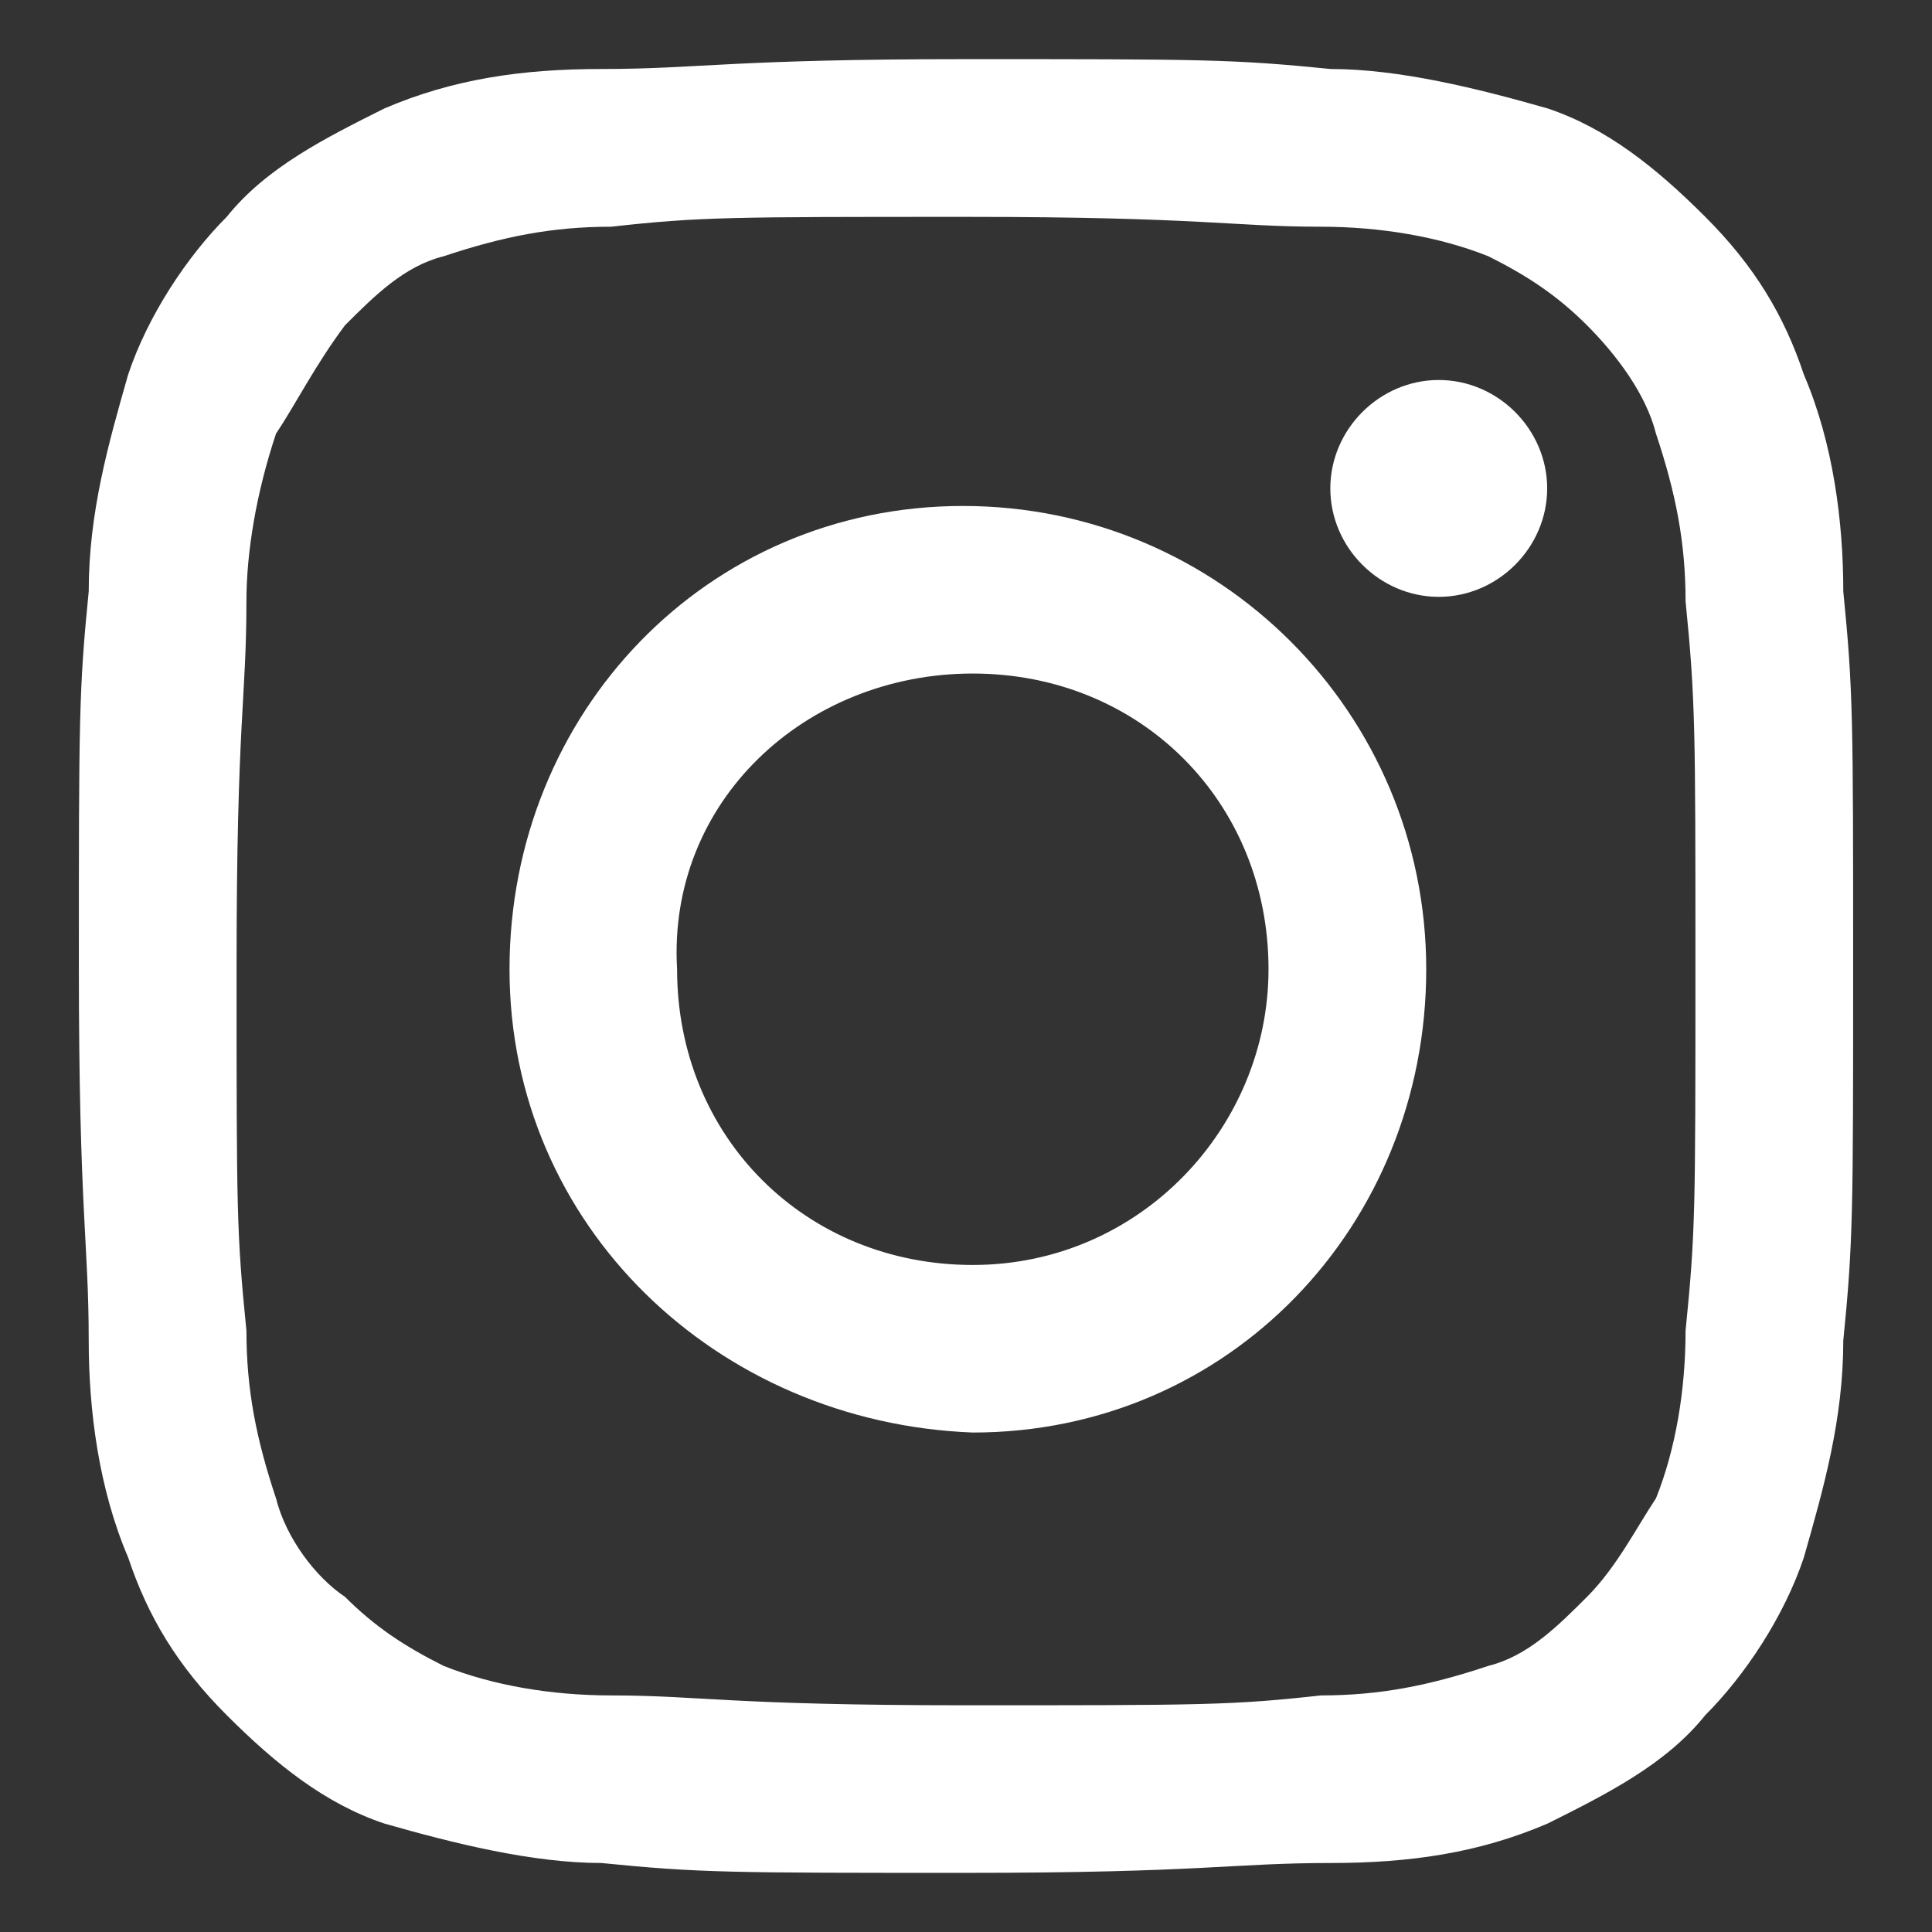
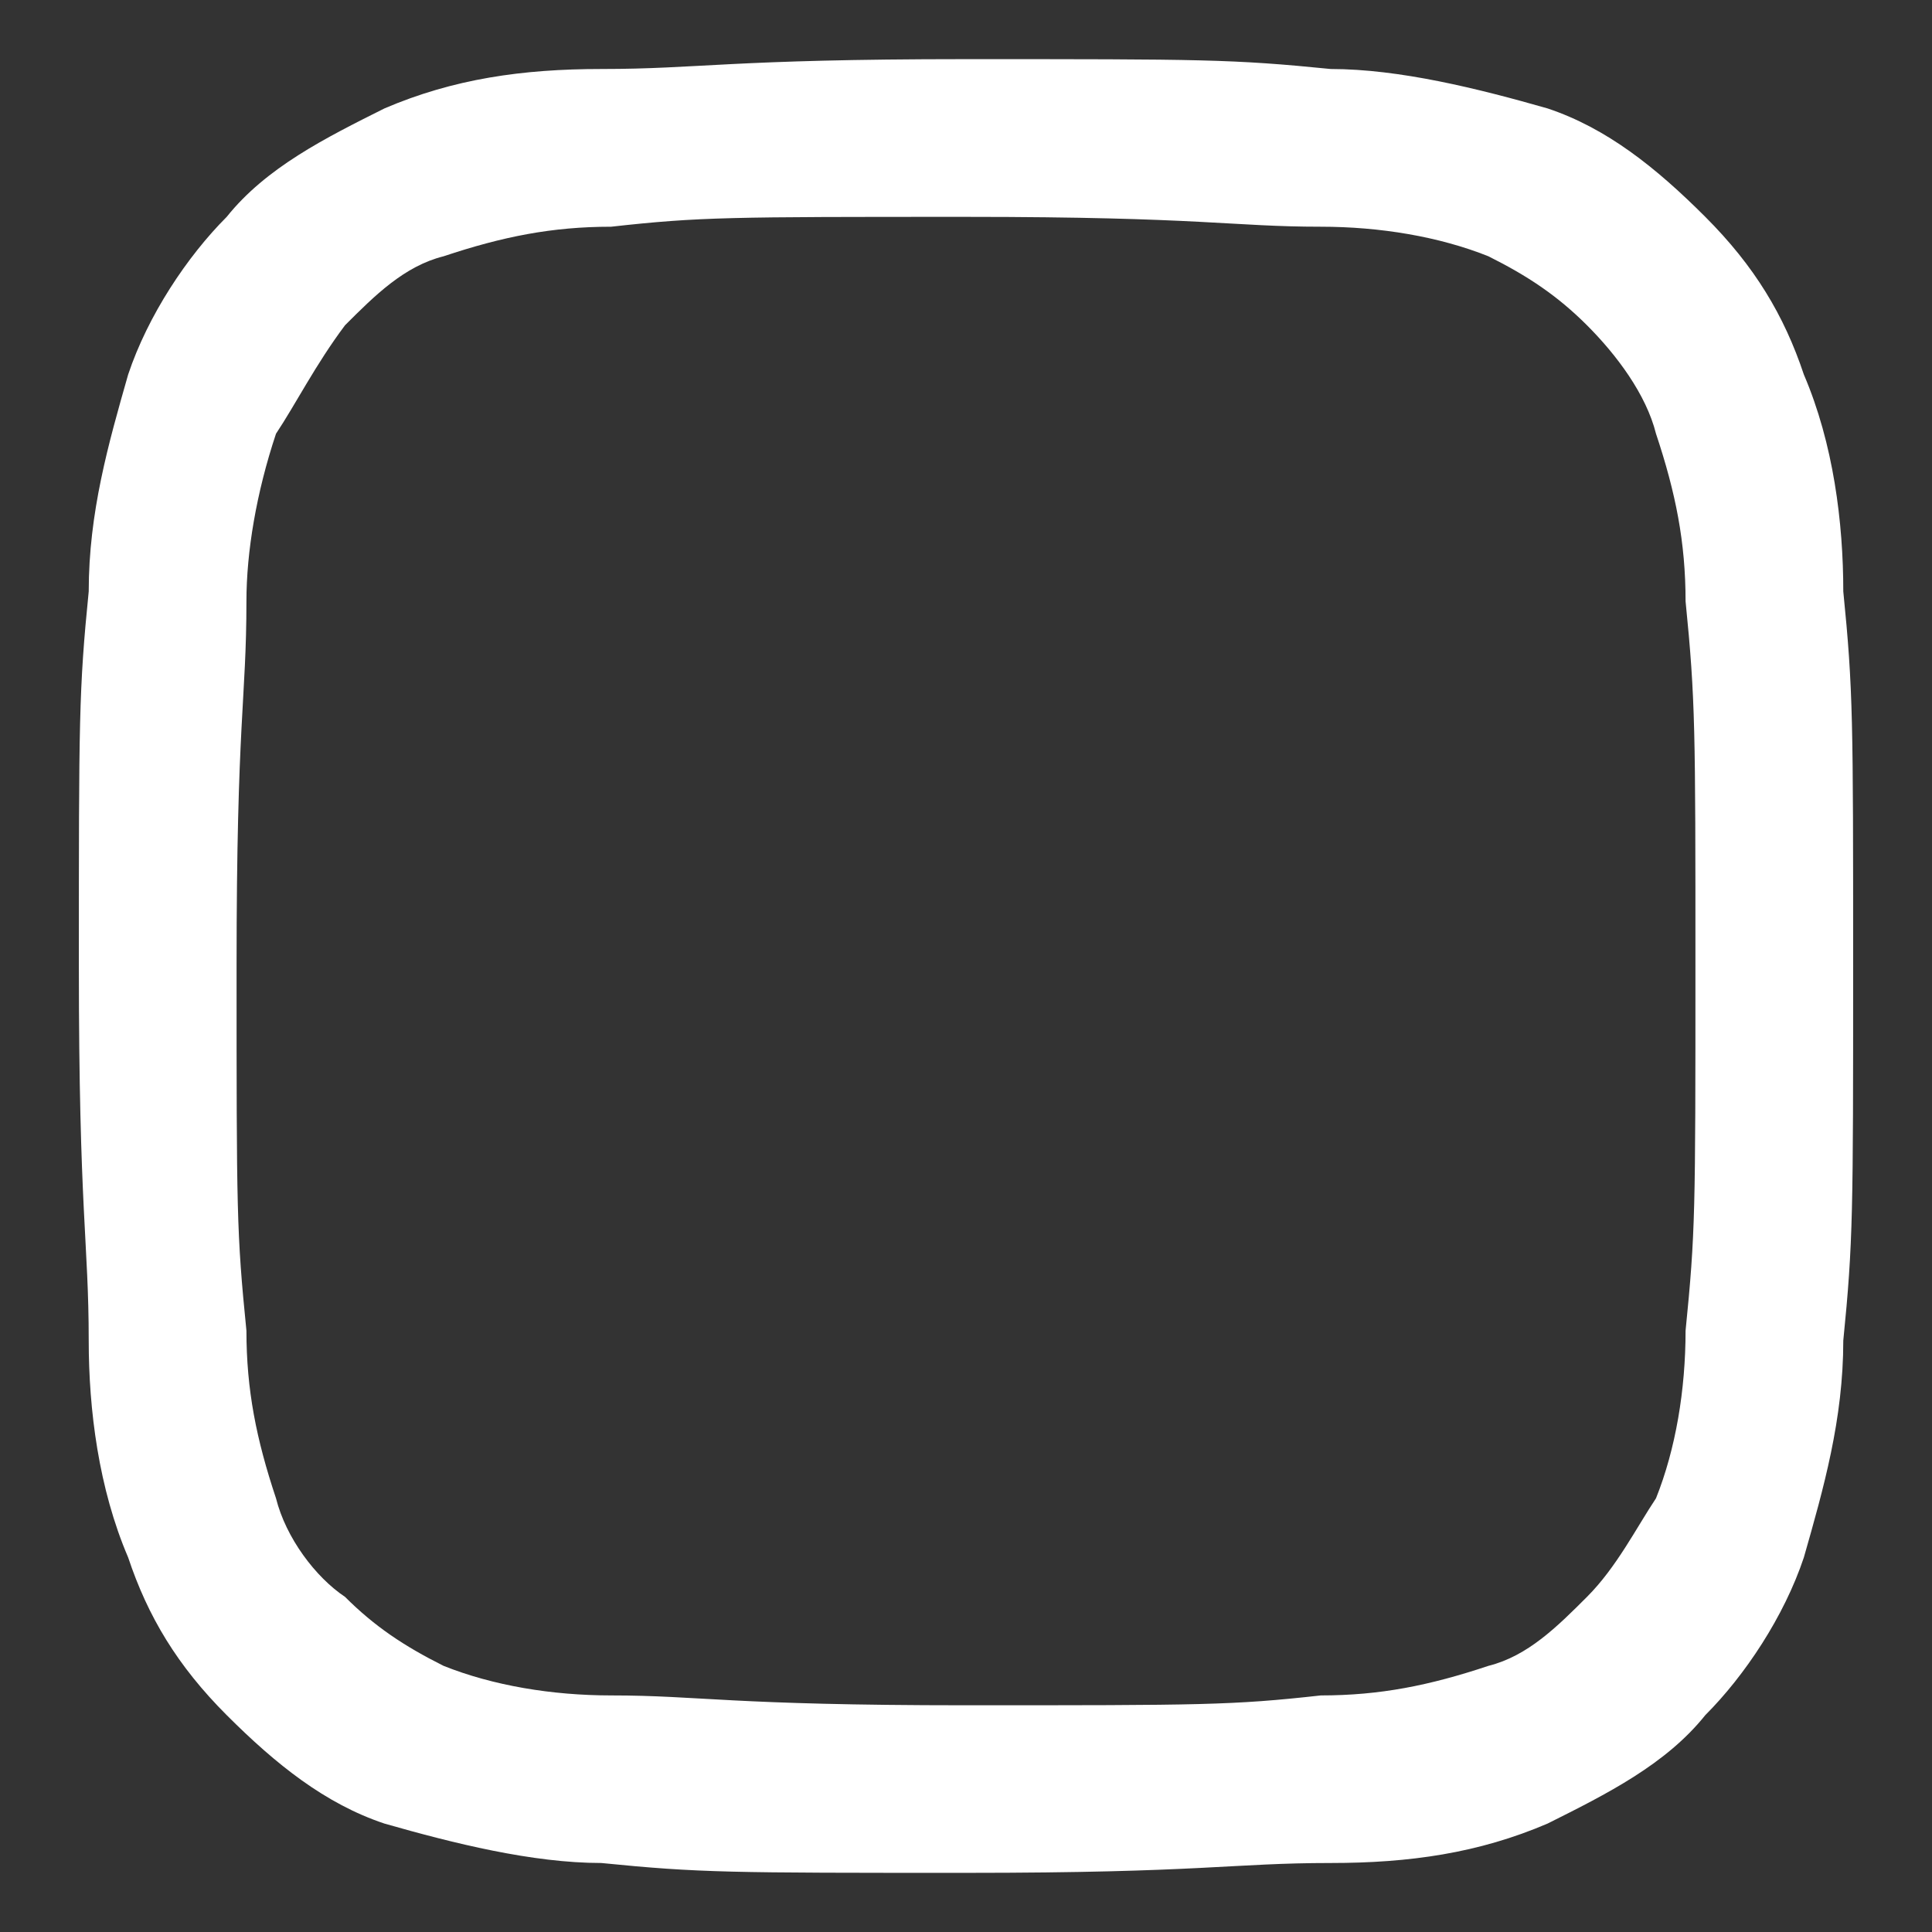
<svg xmlns="http://www.w3.org/2000/svg" version="1.1" id="Ebene_1" x="0px" y="0px" viewBox="0 0 19.6 19.6" style="enable-background:new 0 0 19.6 19.6;" xml:space="preserve">
  <rect x="0" y="0" width="19.6" height="19.6" fill="#333333" stroke="none" />
  <style type="text/css">
	.st0{fill:#FFFFFF;}
</style>
  <g transform="translate(0 0)">
    <g transform="translate(0 0)">
      <path class="st0" d="M17.2,9.8c0-2.4,0-2.7-0.1-3.7c0-0.6-0.1-1.1-0.3-1.7c-0.1-0.4-0.4-0.8-0.7-1.1c-0.3-0.3-0.6-0.5-1-0.7    c-0.5-0.2-1.1-0.3-1.7-0.3c-0.9,0-1.2-0.1-3.6-0.1s-2.7,0-3.6,0.1c-0.6,0-1.1,0.1-1.7,0.3c-0.4,0.1-0.7,0.4-1,0.7    C3.2,3.7,3,4.1,2.8,4.4C2.6,5,2.5,5.6,2.5,6.1c0,1-0.1,1.2-0.1,3.7s0,2.7,0.1,3.7c0,0.6,0.1,1.1,0.3,1.7c0.1,0.4,0.4,0.8,0.7,1    c0.3,0.3,0.6,0.5,1,0.7c0.5,0.2,1.1,0.3,1.7,0.3c0.9,0,1.2,0.1,3.6,0.1s2.7,0,3.6-0.1c0.6,0,1.1-0.1,1.7-0.3    c0.4-0.1,0.7-0.4,1-0.7c0.3-0.3,0.5-0.7,0.7-1c0.2-0.5,0.3-1.1,0.3-1.7C17.2,12.5,17.2,12.3,17.2,9.8 M18.8,9.8    c0,2.5,0,2.8-0.1,3.8c0,0.8-0.2,1.5-0.4,2.2c-0.2,0.6-0.6,1.2-1,1.6c-0.4,0.5-1,0.8-1.6,1.1c-0.7,0.3-1.4,0.4-2.2,0.4    c-1,0-1.3,0.1-3.7,0.1s-2.7,0-3.7-0.1c-0.7,0-1.5-0.2-2.2-0.4c-0.6-0.2-1.1-0.6-1.6-1.1c-0.5-0.5-0.8-1-1-1.6    c-0.3-0.7-0.4-1.5-0.4-2.2c0-1-0.1-1.3-0.1-3.8s0-2.8,0.1-3.8c0-0.8,0.2-1.5,0.4-2.2c0.2-0.6,0.6-1.2,1-1.6c0.4-0.5,1-0.8,1.6-1.1    c0.7-0.3,1.4-0.4,2.2-0.4c1,0,1.3-0.1,3.7-0.1s2.7,0,3.7,0.1c0.7,0,1.5,0.2,2.2,0.4c0.6,0.2,1.1,0.6,1.6,1.1c0.5,0.5,0.8,1,1,1.6    c0.3,0.7,0.4,1.5,0.4,2.2C18.8,7,18.8,7.3,18.8,9.8" />
    </g>
    <g transform="translate(4.369 4.433)">
-       <path class="st0" d="M10.1,5.4c0,2.6-2,4.7-4.6,4.7c0,0,0,0,0,0C2.9,10,0.8,8,0.8,5.4c0,0,0,0,0,0c0-2.6,2-4.7,4.6-4.7    c0,0,0,0,0,0C8,0.7,10.1,2.8,10.1,5.4C10.1,5.4,10.1,5.4,10.1,5.4 M2.5,5.4c0,1.7,1.3,3,3,3c1.7,0,3-1.4,3-3c0-1.7-1.3-3-3-3    C3.8,2.4,2.4,3.7,2.5,5.4" />
-     </g>
+       </g>
    <g transform="translate(12.696 3.155)">
-       <path class="st0" d="M1.9,0.7c-0.6,0-1.1,0.5-1.1,1.1c0,0,0,0,0,0c0,0.6,0.5,1.1,1.1,1.1C2.5,2.9,3,2.4,3,1.8    C3,1.2,2.5,0.7,1.9,0.7C1.9,0.7,1.9,0.7,1.9,0.7" />
-     </g>
+       </g>
  </g>
</svg>